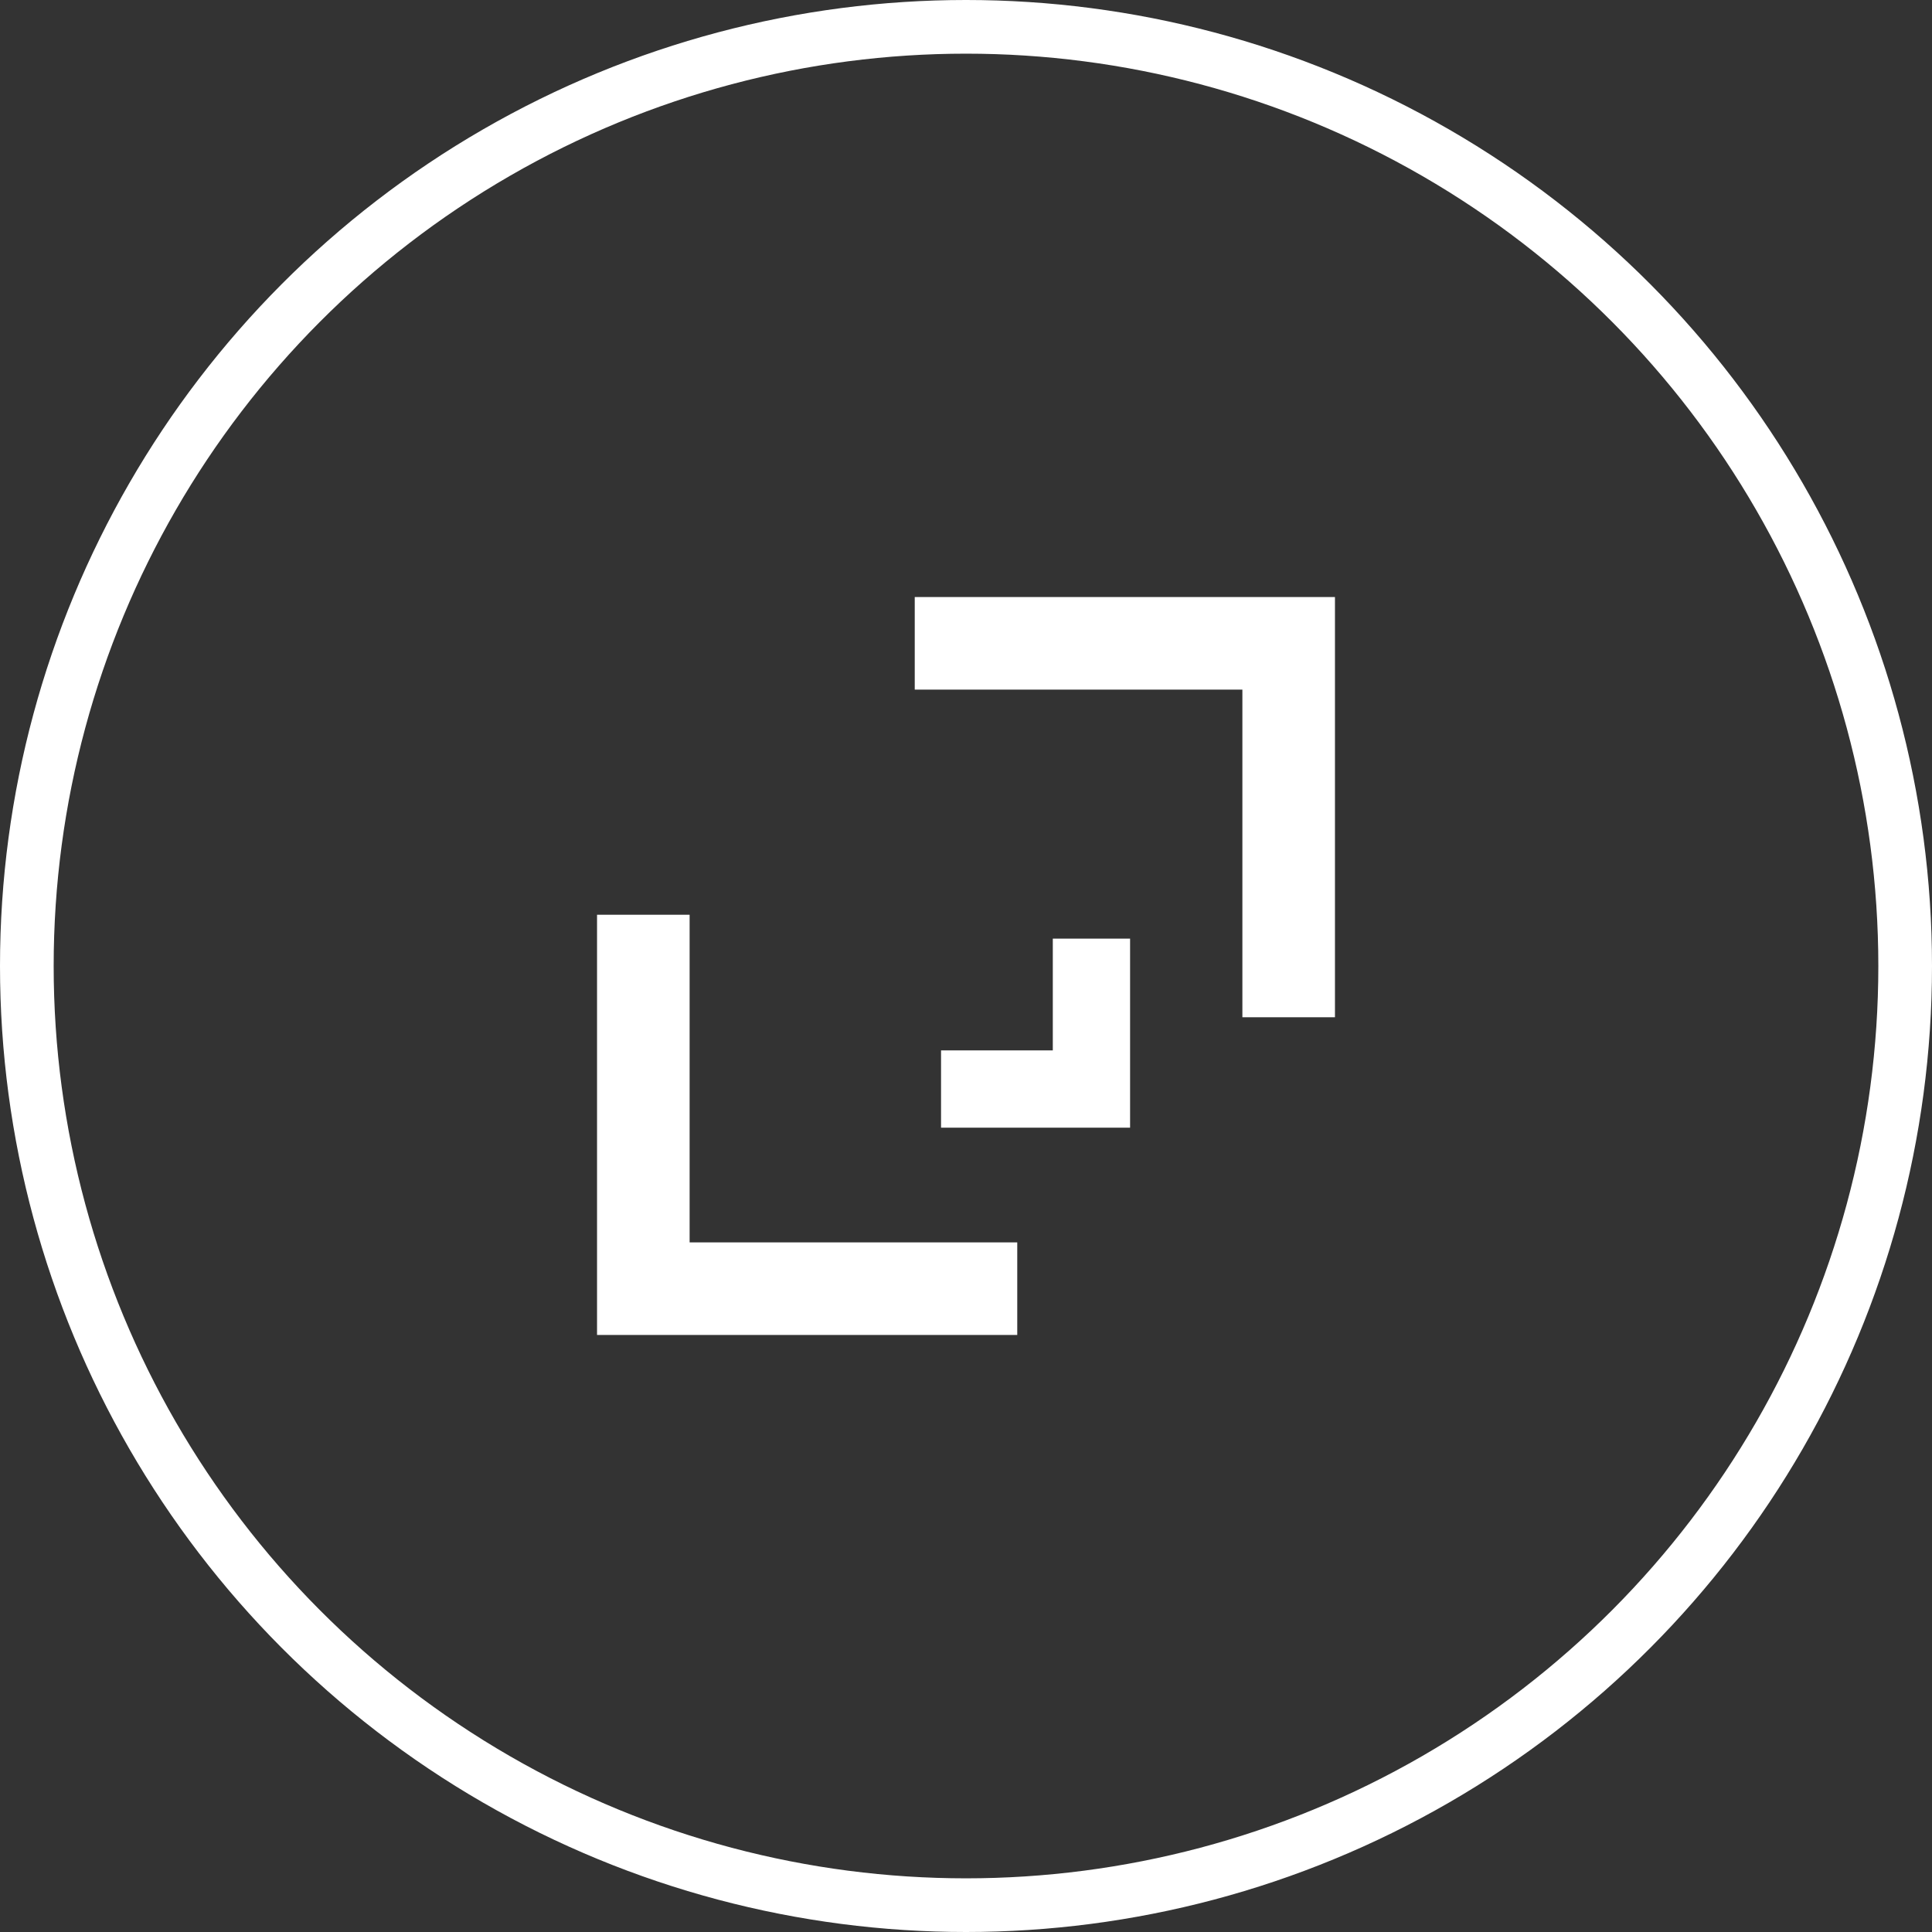
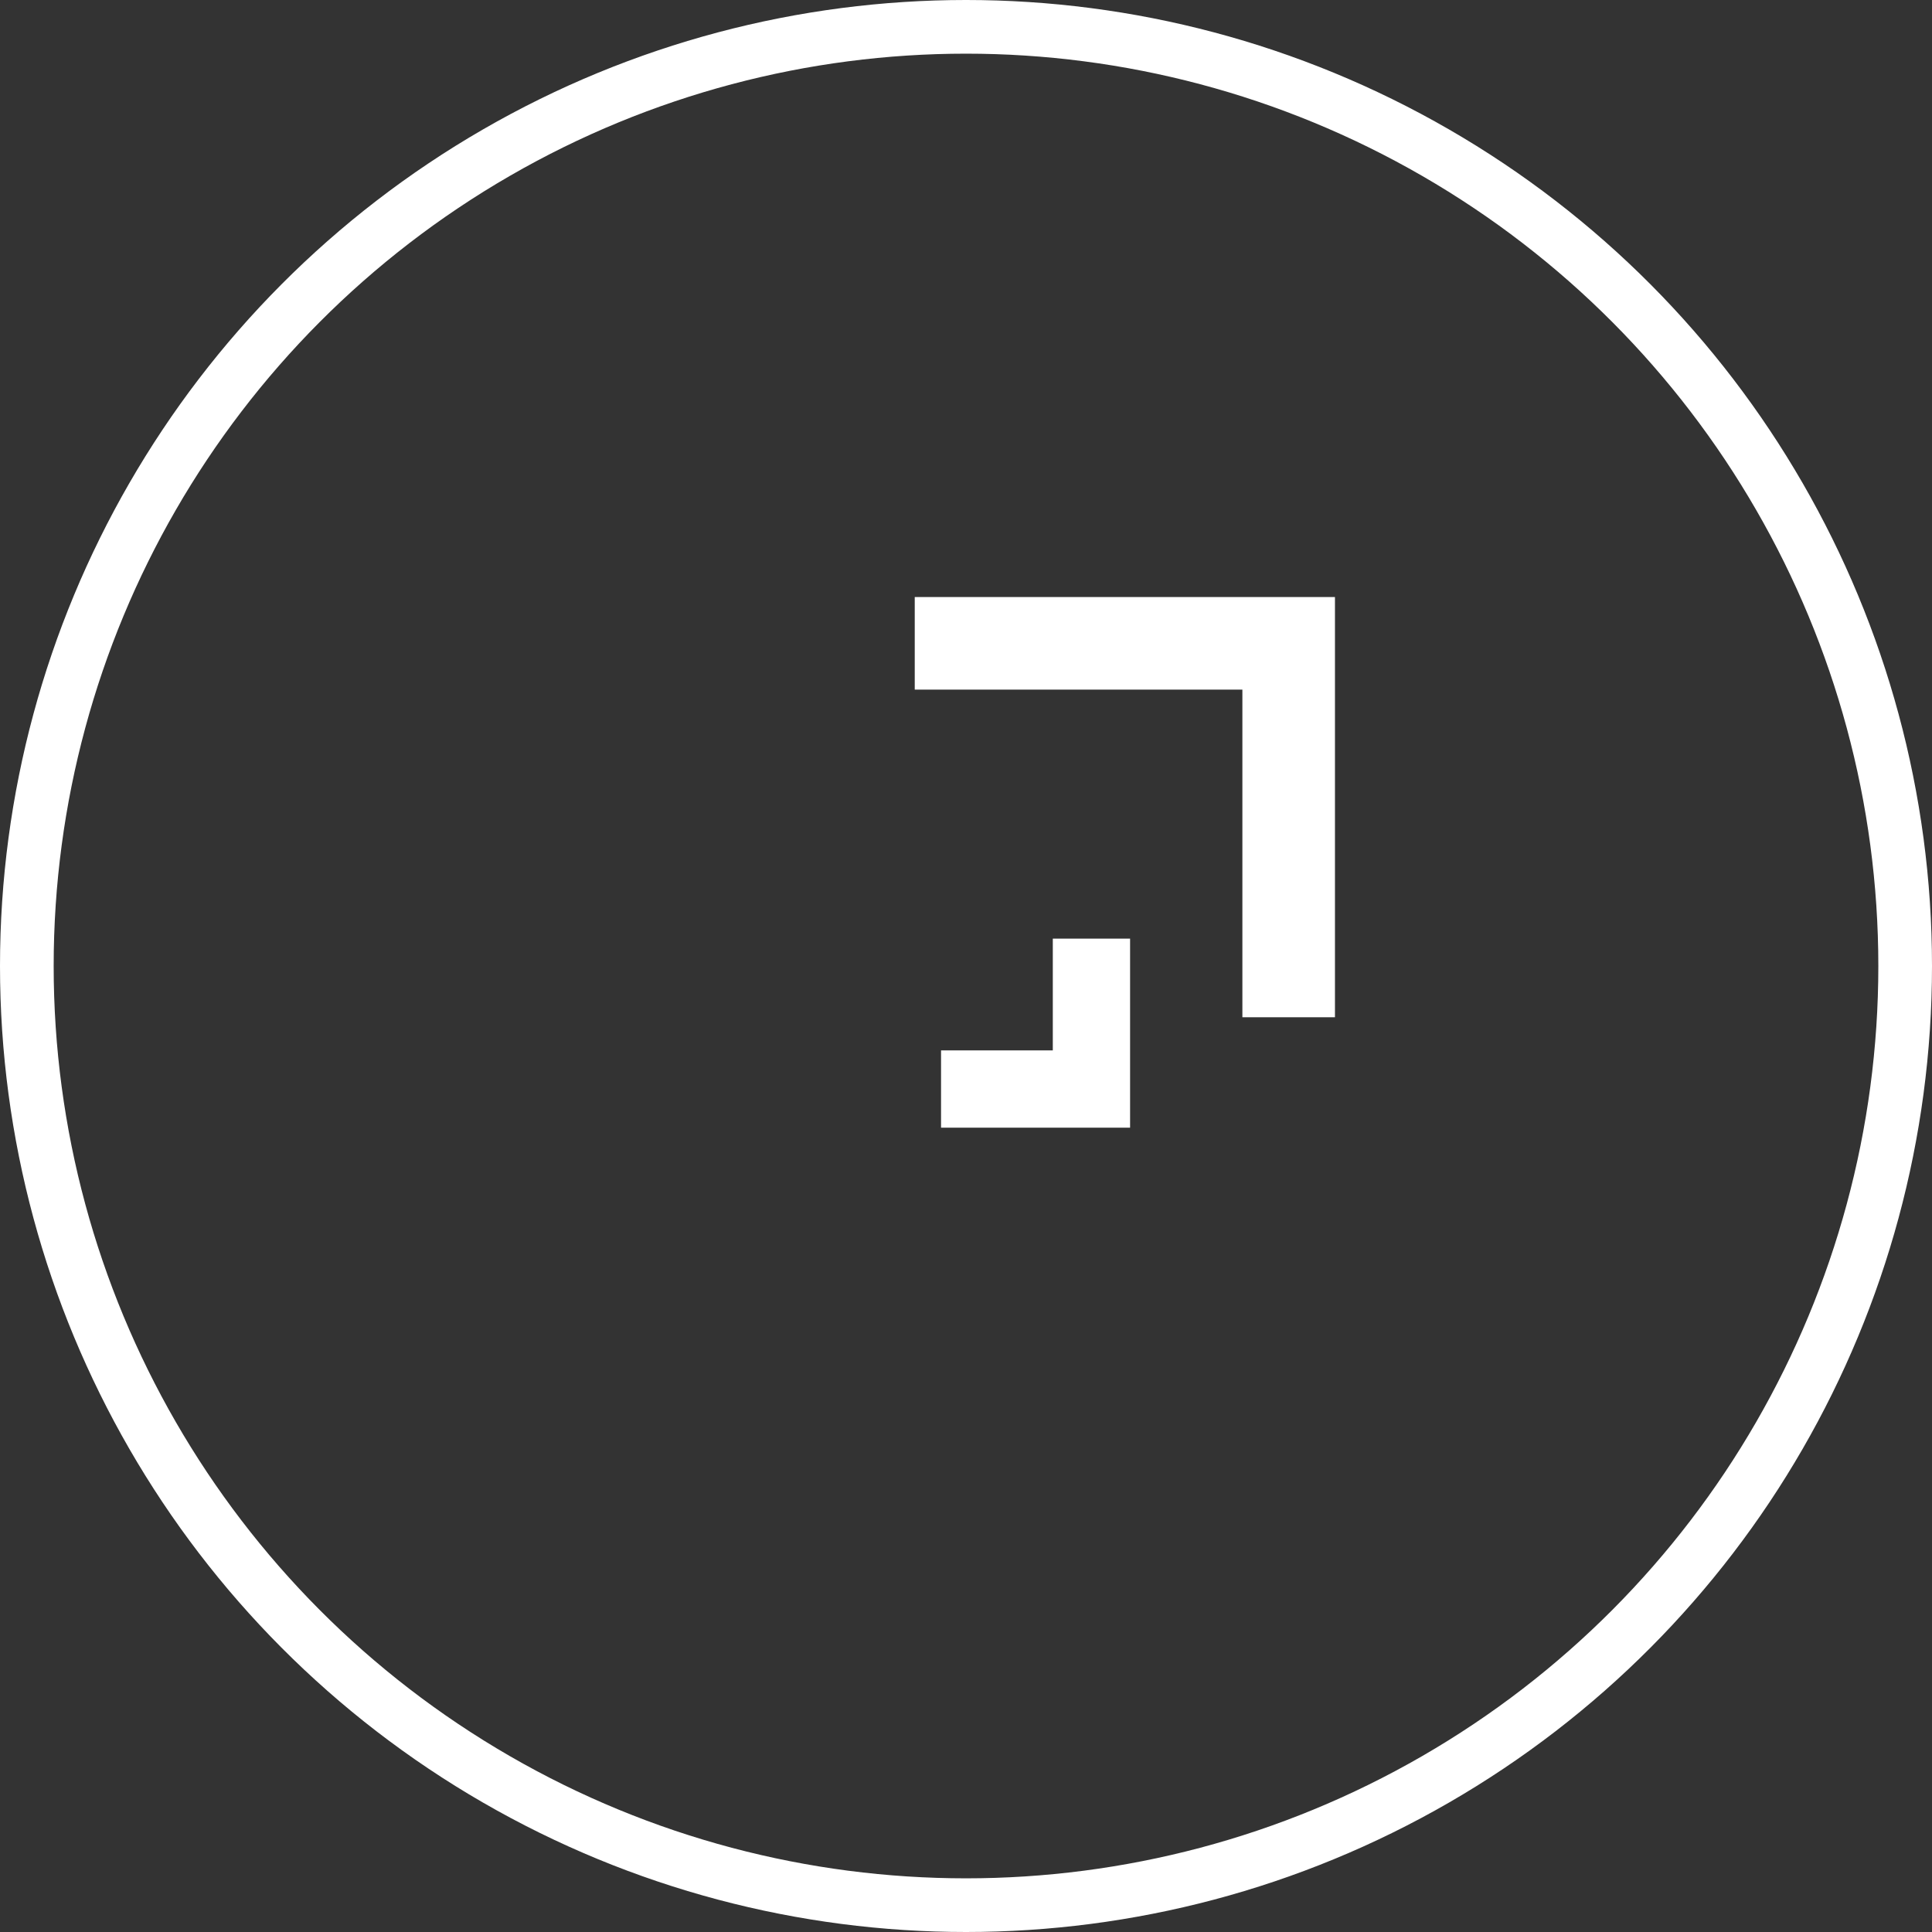
<svg xmlns="http://www.w3.org/2000/svg" width="144" height="144" viewBox="0 0 144 144">
  <rect x="0" y="0" width="144" height="144" fill="#333333" stroke="none" />
  <defs>
    <style>.cls-1{fill:none;stroke:#fff;stroke-miterlimit:10;stroke-width:4px;}.cls-2{fill:#fff;}</style>
  </defs>
  <title>DSD_Icon</title>
  <g id="Layer_2" data-name="Layer 2">
    <g id="Layer_2-2" data-name="Layer 2">
      <circle class="cls-1" cx="72" cy="72" r="70" />
-       <polygon class="cls-2" points="51.4 68.18 44.5 68.18 44.5 99.5 75.82 99.5 75.82 92.6 51.4 92.6 51.4 68.18" />
      <polygon class="cls-2" points="68.18 44.5 68.18 51.4 92.6 51.4 92.6 75.82 99.5 75.82 99.5 44.5 68.18 44.5" />
      <polygon class="cls-2" points="78.47 69.96 78.47 78.29 70.14 78.29 70.14 84.05 84.23 84.05 84.23 69.96 78.47 69.96" />
    </g>
  </g>
</svg>